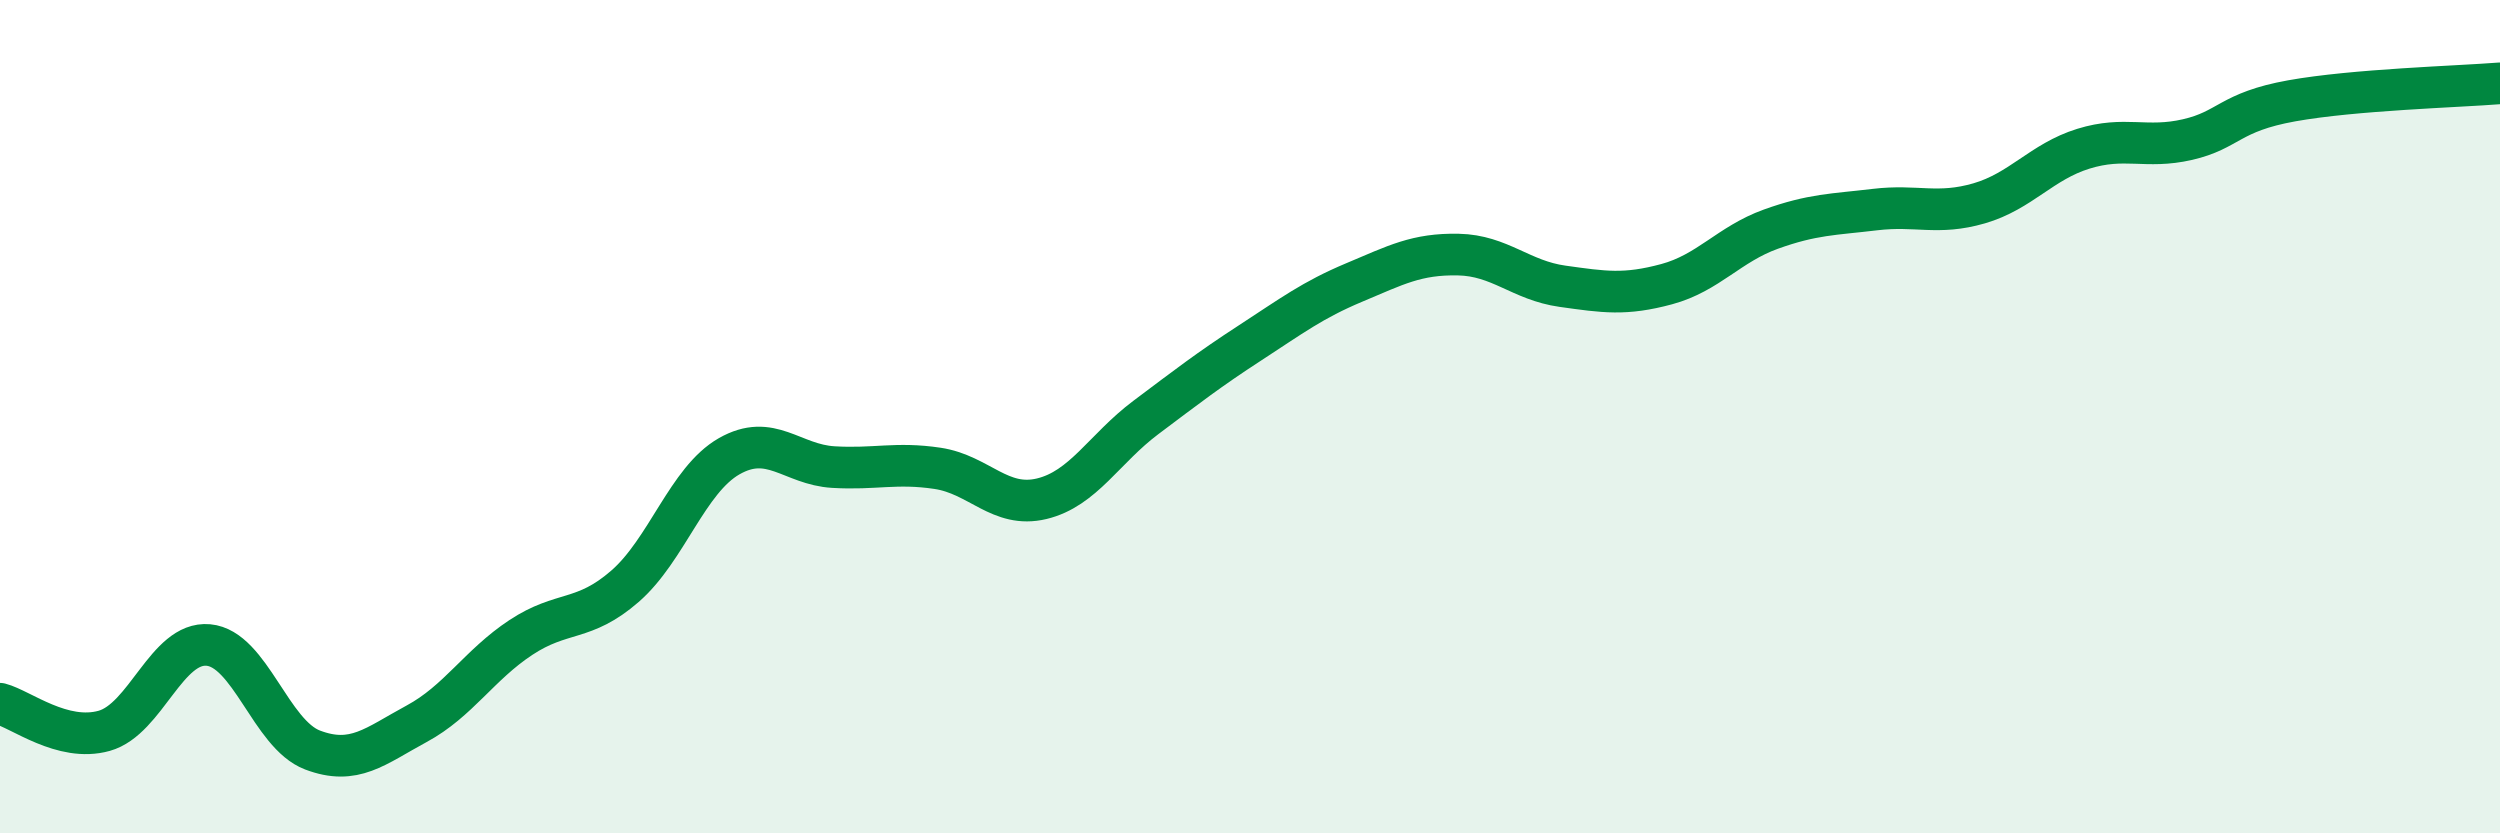
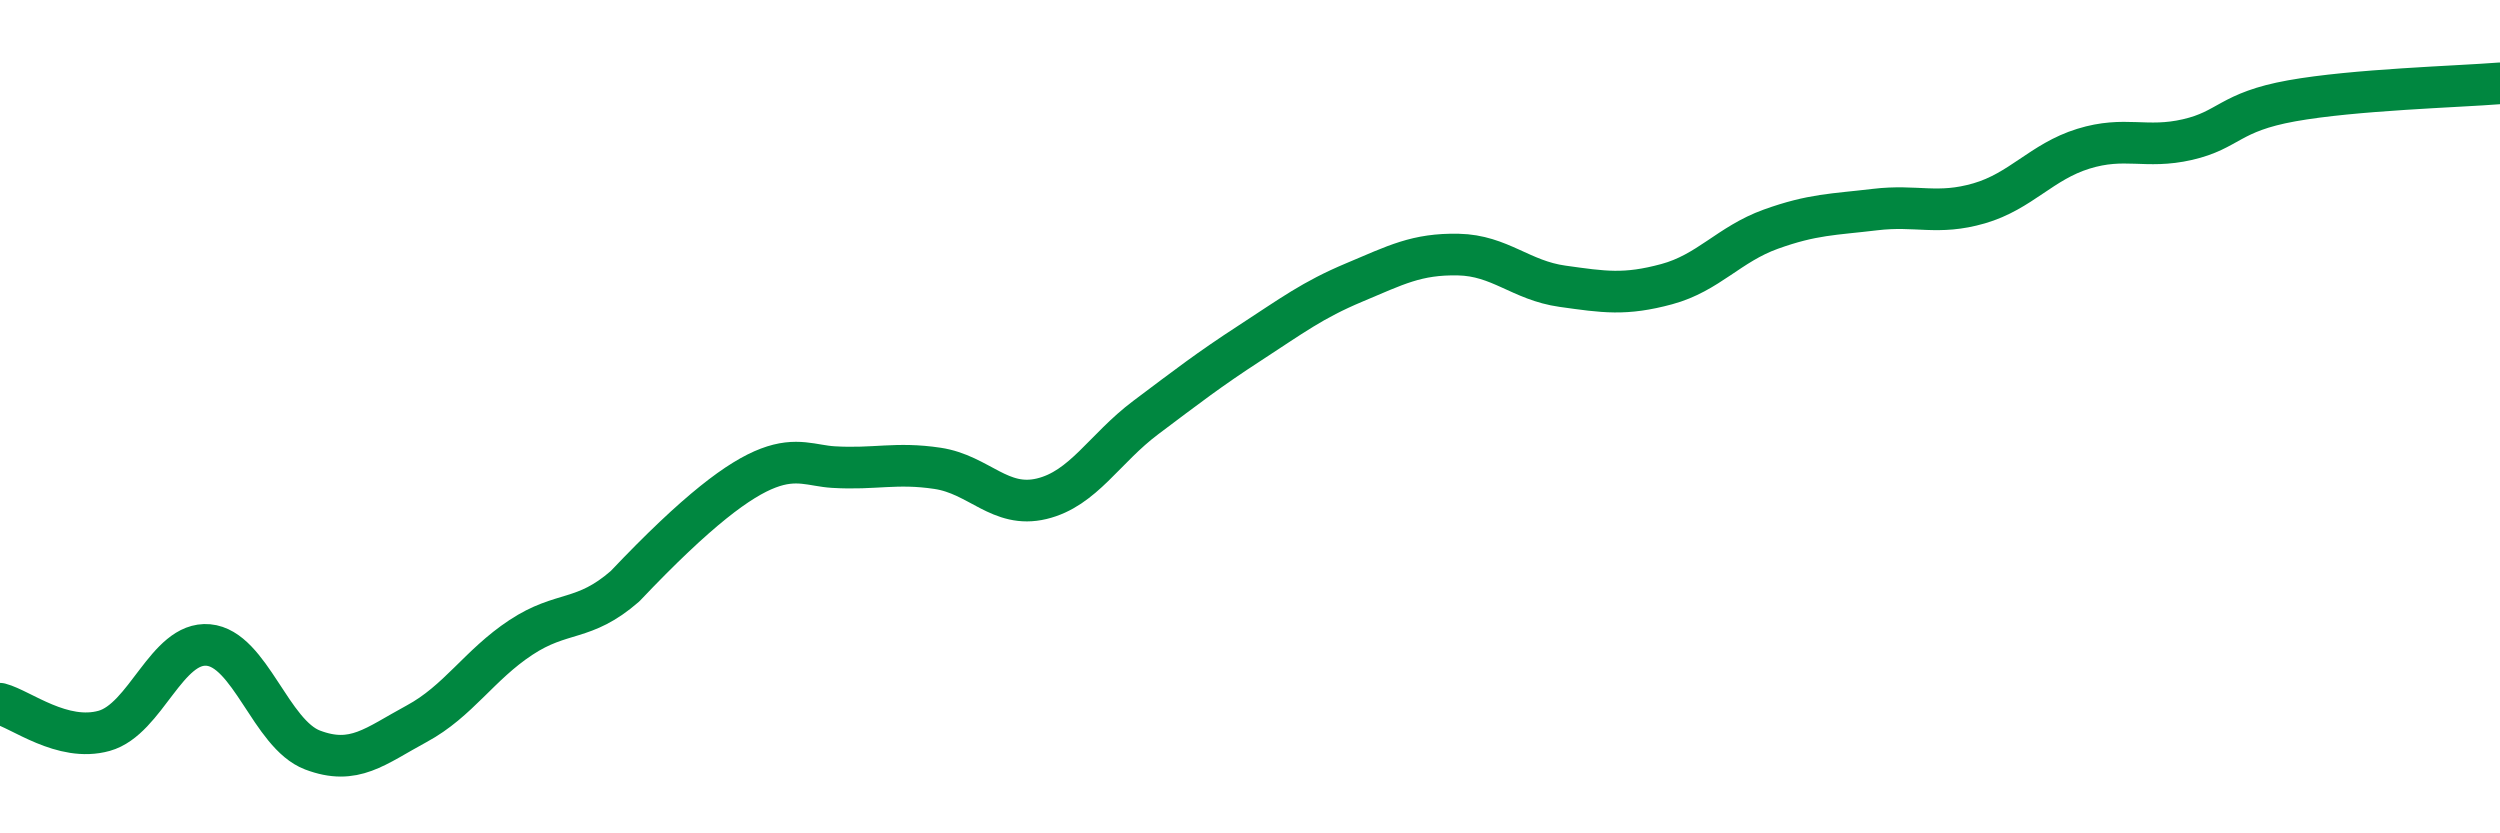
<svg xmlns="http://www.w3.org/2000/svg" width="60" height="20" viewBox="0 0 60 20">
-   <path d="M 0,16.89 C 0.5,17.02 1.5,17.82 2.5,17.54 C 3.5,17.26 4,15.39 5,15.48 C 6,15.57 6.5,17.62 7.5,18 C 8.5,18.38 9,17.91 10,17.37 C 11,16.83 11.5,15.96 12.5,15.3 C 13.5,14.64 14,14.94 15,14.07 C 16,13.2 16.5,11.52 17.5,10.95 C 18.5,10.38 19,11.15 20,11.21 C 21,11.27 21.5,11.09 22.5,11.24 C 23.5,11.39 24,12.21 25,11.97 C 26,11.73 26.5,10.77 27.5,10.02 C 28.5,9.27 29,8.88 30,8.23 C 31,7.58 31.5,7.2 32.5,6.78 C 33.5,6.36 34,6.09 35,6.11 C 36,6.13 36.5,6.73 37.5,6.87 C 38.5,7.01 39,7.09 40,6.82 C 41,6.55 41.5,5.86 42.5,5.5 C 43.5,5.14 44,5.15 45,5.03 C 46,4.91 46.5,5.17 47.5,4.88 C 48.5,4.59 49,3.88 50,3.57 C 51,3.26 51.5,3.58 52.5,3.35 C 53.5,3.12 53.5,2.69 55,2.42 C 56.5,2.15 59,2.08 60,2L60 20L0 20Z" fill="#008740" opacity="0.1" stroke-linecap="round" stroke-linejoin="round" />
-   <path d="M 0,16.89 C 0.5,17.02 1.5,17.82 2.5,17.54 C 3.5,17.26 4,15.39 5,15.48 C 6,15.57 6.5,17.62 7.5,18 C 8.5,18.38 9,17.91 10,17.37 C 11,16.83 11.5,15.96 12.5,15.3 C 13.5,14.64 14,14.94 15,14.07 C 16,13.2 16.5,11.52 17.5,10.95 C 18.5,10.38 19,11.15 20,11.21 C 21,11.27 21.5,11.09 22.5,11.24 C 23.5,11.39 24,12.21 25,11.97 C 26,11.73 26.5,10.77 27.5,10.02 C 28.5,9.27 29,8.88 30,8.23 C 31,7.58 31.5,7.2 32.5,6.78 C 33.5,6.36 34,6.09 35,6.11 C 36,6.13 36.5,6.73 37.5,6.87 C 38.5,7.01 39,7.09 40,6.82 C 41,6.55 41.5,5.86 42.5,5.5 C 43.5,5.14 44,5.15 45,5.03 C 46,4.91 46.5,5.17 47.5,4.88 C 48.5,4.59 49,3.88 50,3.57 C 51,3.26 51.5,3.58 52.5,3.35 C 53.5,3.12 53.5,2.69 55,2.42 C 56.5,2.15 59,2.08 60,2" stroke="#008740" stroke-width="1" fill="none" stroke-linecap="round" stroke-linejoin="round" />
+   <path d="M 0,16.89 C 0.5,17.02 1.5,17.82 2.5,17.54 C 3.5,17.26 4,15.39 5,15.48 C 6,15.57 6.5,17.62 7.5,18 C 8.5,18.38 9,17.91 10,17.37 C 11,16.83 11.5,15.96 12.5,15.3 C 13.5,14.64 14,14.94 15,14.07 C 18.5,10.38 19,11.15 20,11.21 C 21,11.27 21.5,11.09 22.5,11.24 C 23.5,11.39 24,12.21 25,11.97 C 26,11.73 26.5,10.77 27.5,10.02 C 28.5,9.27 29,8.88 30,8.23 C 31,7.58 31.5,7.2 32.5,6.78 C 33.5,6.36 34,6.09 35,6.11 C 36,6.13 36.5,6.73 37.5,6.87 C 38.5,7.01 39,7.09 40,6.82 C 41,6.55 41.5,5.86 42.5,5.5 C 43.5,5.14 44,5.15 45,5.03 C 46,4.91 46.5,5.17 47.5,4.88 C 48.5,4.59 49,3.88 50,3.57 C 51,3.26 51.5,3.58 52.5,3.35 C 53.5,3.12 53.5,2.69 55,2.42 C 56.5,2.15 59,2.08 60,2" stroke="#008740" stroke-width="1" fill="none" stroke-linecap="round" stroke-linejoin="round" />
</svg>